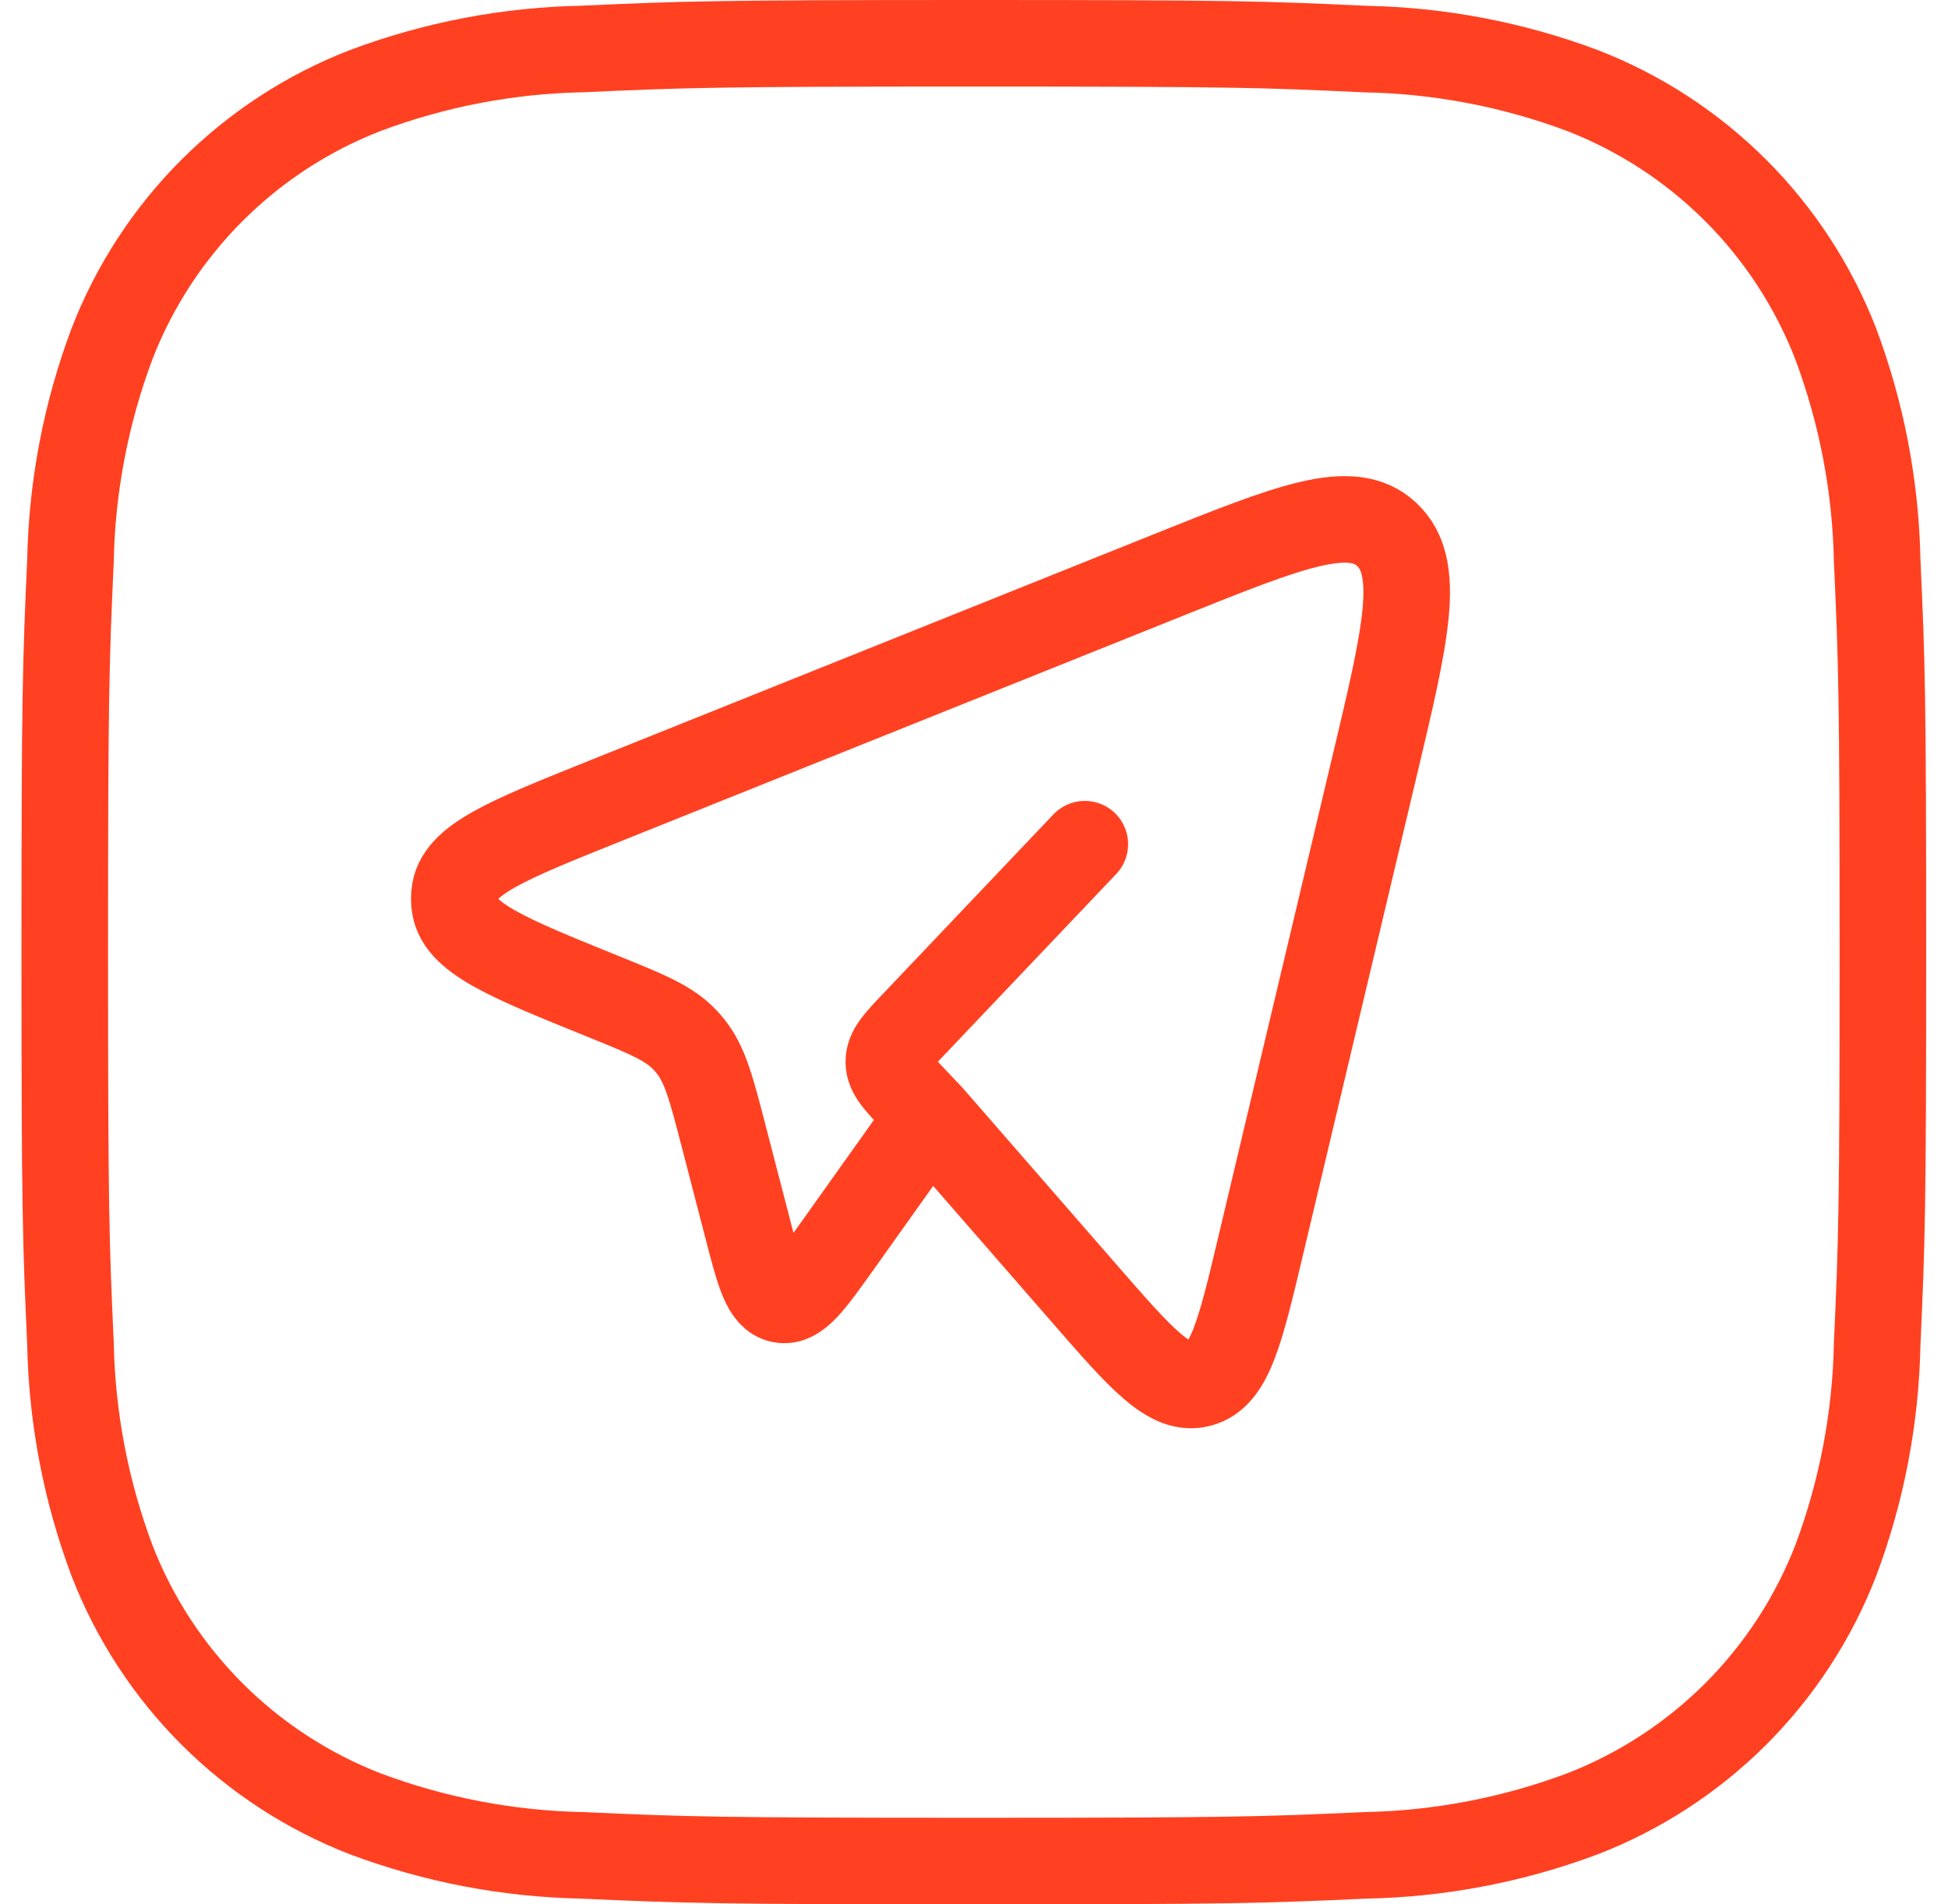
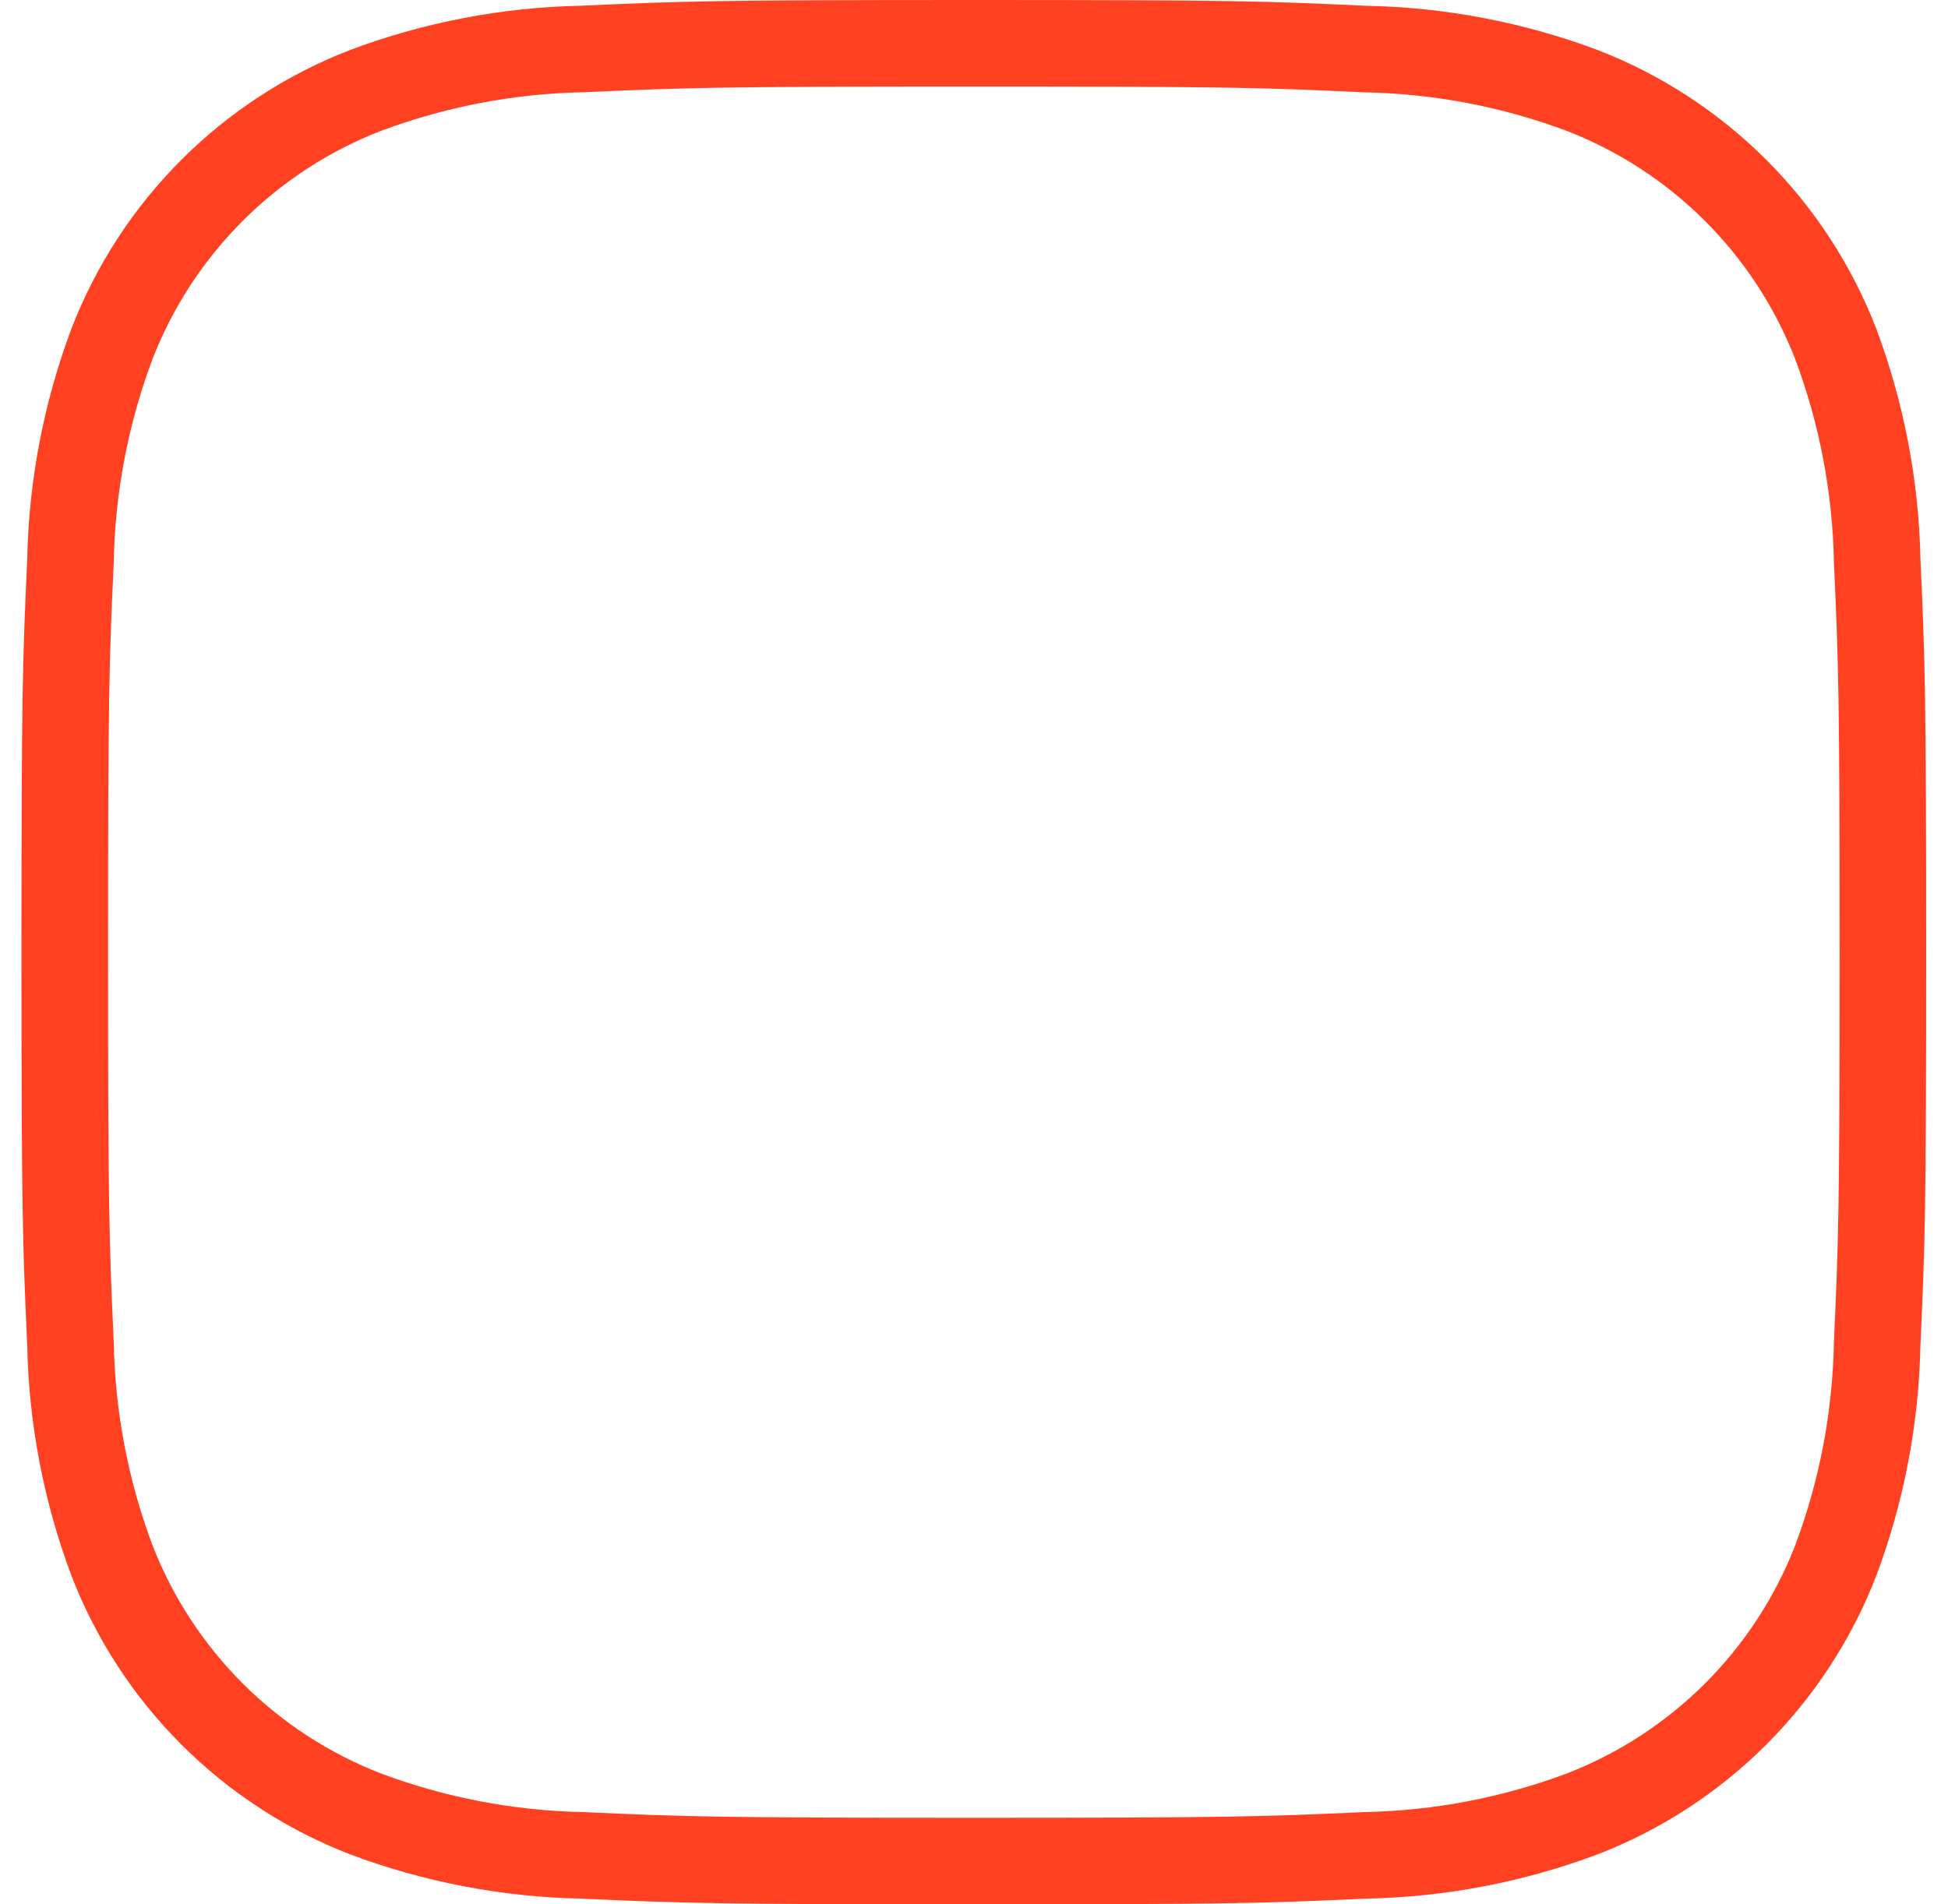
<svg xmlns="http://www.w3.org/2000/svg" width="45" height="44" viewBox="0 0 45 44" fill="none">
  <path d="M13.445 1.132L13.457 1.132L13.47 1.131C15.794 1.026 16.526 1 22.496 1C28.468 1 29.196 1.024 31.519 1.133L31.532 1.133L31.546 1.134C33.256 1.167 34.948 1.49 36.55 2.09C37.88 2.605 39.087 3.392 40.096 4.4C41.104 5.409 41.891 6.616 42.407 7.946C43.006 9.547 43.33 11.239 43.364 12.949L43.364 12.961L43.365 12.974C43.47 15.298 43.496 16.028 43.496 22C43.496 27.972 43.47 28.7 43.365 31.024L43.364 31.037L43.364 31.05C43.331 32.76 43.008 34.452 42.408 36.054C41.893 37.384 41.106 38.591 40.098 39.6C39.089 40.608 37.882 41.395 36.552 41.91C34.95 42.51 33.258 42.834 31.547 42.868L31.535 42.868L31.522 42.869C29.198 42.974 28.466 43 22.496 43C16.526 43 15.796 42.974 13.472 42.869L13.459 42.868L13.447 42.868C11.736 42.834 10.044 42.51 8.442 41.91C7.112 41.395 5.905 40.608 4.896 39.6C3.888 38.591 3.101 37.384 2.586 36.054C1.986 34.453 1.662 32.761 1.628 31.051L1.628 31.039L1.627 31.026C1.522 28.702 1.496 27.972 1.496 22C1.496 16.028 1.522 15.3 1.627 12.976L1.628 12.963L1.628 12.95C1.662 11.24 1.986 9.548 2.586 7.946C3.101 6.616 3.888 5.409 4.896 4.4C5.905 3.392 7.112 2.605 8.442 2.09C10.044 1.49 11.735 1.166 13.445 1.132Z" stroke="#FF4122" stroke-width="2" />
-   <path d="M21.478 25.787L25.045 29.883C26.365 31.4 27.026 32.158 27.718 31.973C28.408 31.788 28.646 30.791 29.12 28.794L31.749 17.719C32.481 14.643 32.846 13.106 32.034 12.348C31.222 11.589 29.815 12.153 27.002 13.281L13.949 18.517C11.698 19.421 10.573 19.872 10.501 20.647C10.493 20.727 10.493 20.806 10.501 20.885C10.571 21.662 11.694 22.116 13.942 23.026C14.96 23.439 15.469 23.645 15.834 24.04C15.875 24.084 15.915 24.13 15.953 24.177C16.29 24.6 16.433 25.155 16.72 26.262L17.258 28.336C17.536 29.414 17.676 29.954 18.042 30.027C18.408 30.101 18.726 29.654 19.363 28.76L21.478 25.787ZM21.478 25.787L21.13 25.421C20.732 25.001 20.532 24.792 20.532 24.532C20.532 24.272 20.73 24.062 21.13 23.643L25.06 19.505" stroke="#FF4122" stroke-width="2" stroke-linecap="round" stroke-linejoin="round" />
</svg>